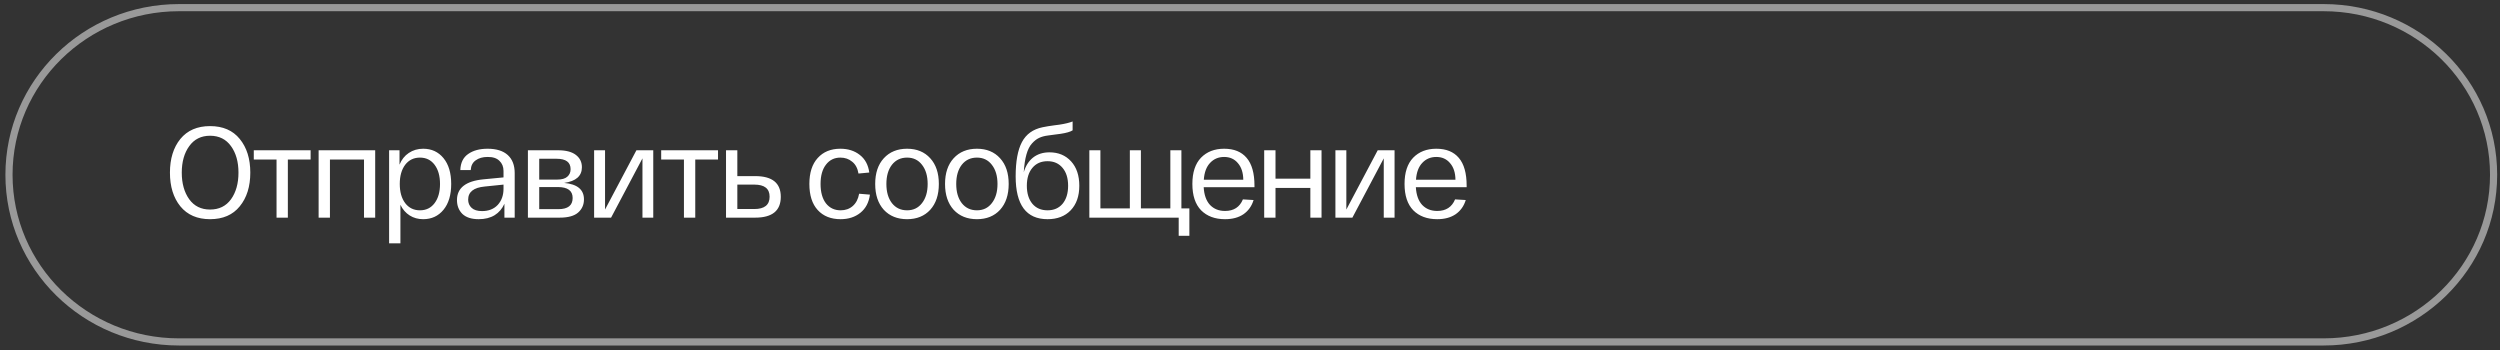
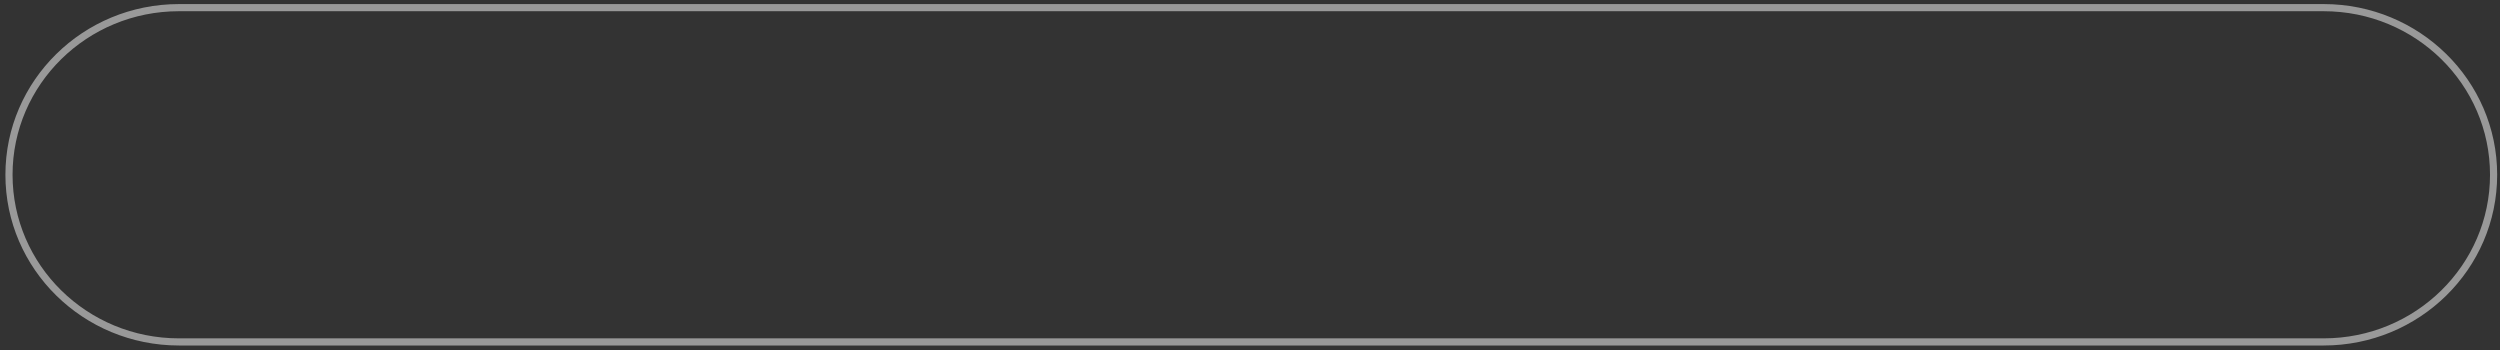
<svg xmlns="http://www.w3.org/2000/svg" width="350" height="49" viewBox="0 0 350 49" fill="none">
  <rect x="0" y="0" width="350" height="49" fill="#333333" stroke="none" />
  <path d="M325.303 1.07H25.057C11.912 1.07 1.257 11.547 1.257 24.47C1.257 37.394 11.912 47.87 25.057 47.87H325.303C338.447 47.87 349.103 37.394 349.103 24.47C349.103 11.547 338.447 1.07 325.303 1.07Z" stroke="white" stroke-opacity="0.5" />
-   <path d="M25.25 28.886C24.278 27.686 23.792 26.114 23.792 24.17C23.792 22.226 24.278 20.654 25.25 19.454C26.234 18.254 27.62 17.654 29.408 17.654C31.208 17.654 32.594 18.254 33.566 19.454C34.55 20.654 35.042 22.226 35.042 24.17C35.042 26.114 34.55 27.686 33.566 28.886C32.594 30.086 31.208 30.686 29.408 30.686C27.62 30.686 26.234 30.086 25.25 28.886ZM26.492 20.462C25.796 21.422 25.448 22.658 25.448 24.17C25.448 25.682 25.796 26.924 26.492 27.896C27.188 28.856 28.16 29.336 29.408 29.336C30.668 29.336 31.646 28.856 32.342 27.896C33.038 26.924 33.386 25.682 33.386 24.17C33.386 22.658 33.038 21.422 32.342 20.462C31.646 19.49 30.668 19.004 29.408 19.004C28.16 19.004 27.188 19.49 26.492 20.462ZM35.53 22.334V21.038H43.486V22.334H40.3V30.47H38.716V22.334H35.53ZM44.607 30.47V21.038H52.527V30.47H50.961V22.334H46.191V30.47H44.607ZM54.474 34.07V21.038H55.932V23.054C56.22 22.346 56.652 21.8 57.228 21.416C57.816 21.02 58.488 20.822 59.244 20.822C60.42 20.822 61.368 21.26 62.088 22.136C62.808 23.012 63.168 24.218 63.168 25.754C63.168 27.29 62.808 28.496 62.088 29.372C61.368 30.248 60.42 30.686 59.244 30.686C58.536 30.686 57.906 30.512 57.354 30.164C56.802 29.816 56.37 29.318 56.058 28.67V34.07H54.474ZM56.724 23.072C56.22 23.744 55.968 24.638 55.968 25.754C55.968 26.87 56.22 27.764 56.724 28.436C57.24 29.108 57.93 29.444 58.794 29.444C59.658 29.444 60.342 29.108 60.846 28.436C61.35 27.764 61.602 26.87 61.602 25.754C61.602 24.638 61.35 23.744 60.846 23.072C60.342 22.4 59.658 22.064 58.794 22.064C57.93 22.064 57.24 22.4 56.724 23.072ZM63.976 28.004C63.976 26.312 65.212 25.346 67.684 25.106L70.492 24.836V23.936C70.492 23.348 70.3 22.874 69.916 22.514C69.544 22.142 68.992 21.962 68.26 21.974C67.588 21.974 67.036 22.13 66.604 22.442C66.172 22.742 65.938 23.198 65.902 23.81H64.444C64.48 22.79 64.846 22.04 65.542 21.56C66.238 21.068 67.144 20.822 68.26 20.822C69.496 20.822 70.438 21.116 71.086 21.704C71.734 22.292 72.058 23.138 72.058 24.242V30.47H70.618V28.526C70.318 29.21 69.862 29.744 69.25 30.128C68.638 30.5 67.894 30.686 67.018 30.686C66.01 30.686 65.248 30.44 64.732 29.948C64.228 29.444 63.976 28.796 63.976 28.004ZM65.542 27.95C65.542 28.418 65.704 28.802 66.028 29.102C66.352 29.402 66.838 29.552 67.486 29.552C68.41 29.552 69.142 29.264 69.682 28.688C70.222 28.1 70.492 27.344 70.492 26.42V25.844L67.864 26.114C66.316 26.258 65.542 26.87 65.542 27.95ZM78.983 25.61C80.831 25.778 81.755 26.546 81.755 27.914C81.755 28.658 81.485 29.27 80.945 29.75C80.405 30.23 79.541 30.47 78.353 30.47H73.907V21.038H78.137C79.229 21.038 80.057 21.254 80.621 21.686C81.185 22.118 81.467 22.694 81.467 23.414C81.467 24.638 80.639 25.37 78.983 25.61ZM75.491 22.226V25.142H78.011C78.647 25.142 79.115 25.01 79.415 24.746C79.727 24.482 79.883 24.128 79.883 23.684C79.883 22.712 79.229 22.226 77.921 22.226H75.491ZM78.173 29.282C79.505 29.282 80.171 28.76 80.171 27.716C80.171 26.696 79.475 26.186 78.083 26.186H75.491V29.282H78.173ZM89.098 21.038H91.456V30.47H89.944V22.172L85.552 30.47H83.176V21.038H84.706V29.336L89.098 21.038ZM92.566 22.334V21.038H100.522V22.334H97.336V30.47H95.752V22.334H92.566ZM105.729 24.656C108.117 24.656 109.311 25.622 109.311 27.554C109.311 29.498 108.117 30.47 105.729 30.47H102.399H101.643V21.038H103.227V24.656H105.729ZM105.603 29.264C107.031 29.264 107.745 28.688 107.745 27.536C107.745 26.408 107.031 25.844 105.603 25.844H103.227V29.264H105.603ZM113.312 25.754C113.312 24.182 113.702 22.97 114.482 22.118C115.262 21.254 116.318 20.822 117.65 20.822C118.73 20.822 119.636 21.11 120.368 21.686C121.112 22.262 121.556 23.084 121.7 24.152L120.188 24.296C120.068 23.564 119.774 23.012 119.306 22.64C118.85 22.256 118.298 22.064 117.65 22.064C116.81 22.064 116.138 22.394 115.634 23.054C115.13 23.702 114.878 24.602 114.878 25.754C114.878 26.906 115.13 27.812 115.634 28.472C116.15 29.12 116.834 29.444 117.686 29.444C118.358 29.444 118.922 29.246 119.378 28.85C119.846 28.442 120.146 27.866 120.278 27.122L121.79 27.248C121.646 28.34 121.202 29.186 120.458 29.786C119.714 30.386 118.79 30.686 117.686 30.686C116.33 30.686 115.262 30.26 114.482 29.408C113.702 28.556 113.312 27.338 113.312 25.754ZM123.734 29.372C122.93 28.484 122.528 27.278 122.528 25.754C122.528 24.23 122.93 23.03 123.734 22.154C124.55 21.266 125.636 20.822 126.992 20.822C128.348 20.822 129.428 21.266 130.232 22.154C131.036 23.03 131.438 24.23 131.438 25.754C131.438 27.278 131.036 28.484 130.232 29.372C129.428 30.248 128.348 30.686 126.992 30.686C125.636 30.686 124.55 30.248 123.734 29.372ZM124.868 23.072C124.352 23.744 124.094 24.638 124.094 25.754C124.094 26.87 124.352 27.764 124.868 28.436C125.396 29.108 126.104 29.444 126.992 29.444C127.868 29.444 128.564 29.108 129.08 28.436C129.608 27.764 129.872 26.87 129.872 25.754C129.872 24.638 129.608 23.744 129.08 23.072C128.564 22.4 127.868 22.064 126.992 22.064C126.104 22.064 125.396 22.4 124.868 23.072ZM133.512 29.372C132.708 28.484 132.306 27.278 132.306 25.754C132.306 24.23 132.708 23.03 133.512 22.154C134.328 21.266 135.414 20.822 136.77 20.822C138.126 20.822 139.206 21.266 140.01 22.154C140.814 23.03 141.216 24.23 141.216 25.754C141.216 27.278 140.814 28.484 140.01 29.372C139.206 30.248 138.126 30.686 136.77 30.686C135.414 30.686 134.328 30.248 133.512 29.372ZM134.646 23.072C134.13 23.744 133.872 24.638 133.872 25.754C133.872 26.87 134.13 27.764 134.646 28.436C135.174 29.108 135.882 29.444 136.77 29.444C137.646 29.444 138.342 29.108 138.858 28.436C139.386 27.764 139.65 26.87 139.65 25.754C139.65 24.638 139.386 23.744 138.858 23.072C138.342 22.4 137.646 22.064 136.77 22.064C135.882 22.064 135.174 22.4 134.646 23.072ZM146.926 21.326C148.174 21.326 149.182 21.746 149.95 22.586C150.718 23.426 151.102 24.566 151.102 26.006C151.102 27.458 150.7 28.604 149.896 29.444C149.104 30.272 148.024 30.686 146.656 30.686C143.68 30.686 142.192 28.688 142.192 24.692C142.192 22.592 142.486 20.99 143.074 19.886C143.662 18.782 144.622 18.092 145.954 17.816C146.206 17.756 146.464 17.708 146.728 17.672C147.004 17.624 147.292 17.582 147.592 17.546C147.904 17.51 148.138 17.48 148.294 17.456C149.086 17.336 149.71 17.186 150.166 17.006V18.248C149.842 18.452 149.284 18.614 148.492 18.734C148.312 18.758 148.036 18.794 147.664 18.842C147.292 18.89 146.98 18.932 146.728 18.968C146.236 19.028 145.816 19.142 145.468 19.31C145.132 19.466 144.802 19.724 144.478 20.084C144.154 20.432 143.896 20.942 143.704 21.614C143.512 22.286 143.386 23.12 143.326 24.116C143.578 23.24 144.01 22.556 144.622 22.064C145.246 21.572 146.014 21.326 146.926 21.326ZM146.656 29.444C147.544 29.444 148.246 29.138 148.762 28.526C149.278 27.902 149.536 27.062 149.536 26.006C149.536 24.95 149.278 24.116 148.762 23.504C148.246 22.88 147.544 22.568 146.656 22.568C145.756 22.568 145.048 22.88 144.532 23.504C144.016 24.116 143.758 24.95 143.758 26.006C143.758 27.062 144.016 27.902 144.532 28.526C145.048 29.138 145.756 29.444 146.656 29.444ZM152.508 30.47V21.038H154.056V29.174H158.178V21.038H159.726V29.174H163.848V21.038H165.396V29.174H166.512V33.008H165.018V30.47H152.508ZM166.932 25.754C166.932 24.146 167.334 22.922 168.138 22.082C168.954 21.242 170.034 20.822 171.378 20.822C172.758 20.822 173.808 21.248 174.528 22.1C175.26 22.952 175.626 24.248 175.626 25.988V26.204H168.516C168.576 27.284 168.87 28.112 169.398 28.688C169.938 29.252 170.64 29.534 171.504 29.534C172.728 29.534 173.562 28.994 174.006 27.914L175.5 28.004C175.248 28.844 174.78 29.504 174.096 29.984C173.412 30.452 172.548 30.686 171.504 30.686C170.1 30.686 168.984 30.272 168.156 29.444C167.34 28.604 166.932 27.374 166.932 25.754ZM168.534 25.16H174.06C174.048 24.176 173.796 23.402 173.304 22.838C172.824 22.262 172.182 21.974 171.378 21.974C170.586 21.974 169.932 22.25 169.416 22.802C168.9 23.342 168.606 24.128 168.534 25.16ZM176.987 30.47V21.038H178.571V25.016H183.449V21.038H185.015V30.47H183.449V26.312H178.571V30.47H176.987ZM192.88 21.038H195.238V30.47H193.726V22.172L189.334 30.47H186.958V21.038H188.488V29.336L192.88 21.038ZM196.636 25.754C196.636 24.146 197.038 22.922 197.842 22.082C198.658 21.242 199.738 20.822 201.082 20.822C202.462 20.822 203.512 21.248 204.232 22.1C204.964 22.952 205.33 24.248 205.33 25.988V26.204H198.22C198.28 27.284 198.574 28.112 199.102 28.688C199.642 29.252 200.344 29.534 201.208 29.534C202.432 29.534 203.266 28.994 203.71 27.914L205.204 28.004C204.952 28.844 204.484 29.504 203.8 29.984C203.116 30.452 202.252 30.686 201.208 30.686C199.804 30.686 198.688 30.272 197.86 29.444C197.044 28.604 196.636 27.374 196.636 25.754ZM198.238 25.16H203.764C203.752 24.176 203.5 23.402 203.008 22.838C202.528 22.262 201.886 21.974 201.082 21.974C200.29 21.974 199.636 22.25 199.12 22.802C198.604 23.342 198.31 24.128 198.238 25.16Z" fill="white" />
</svg>